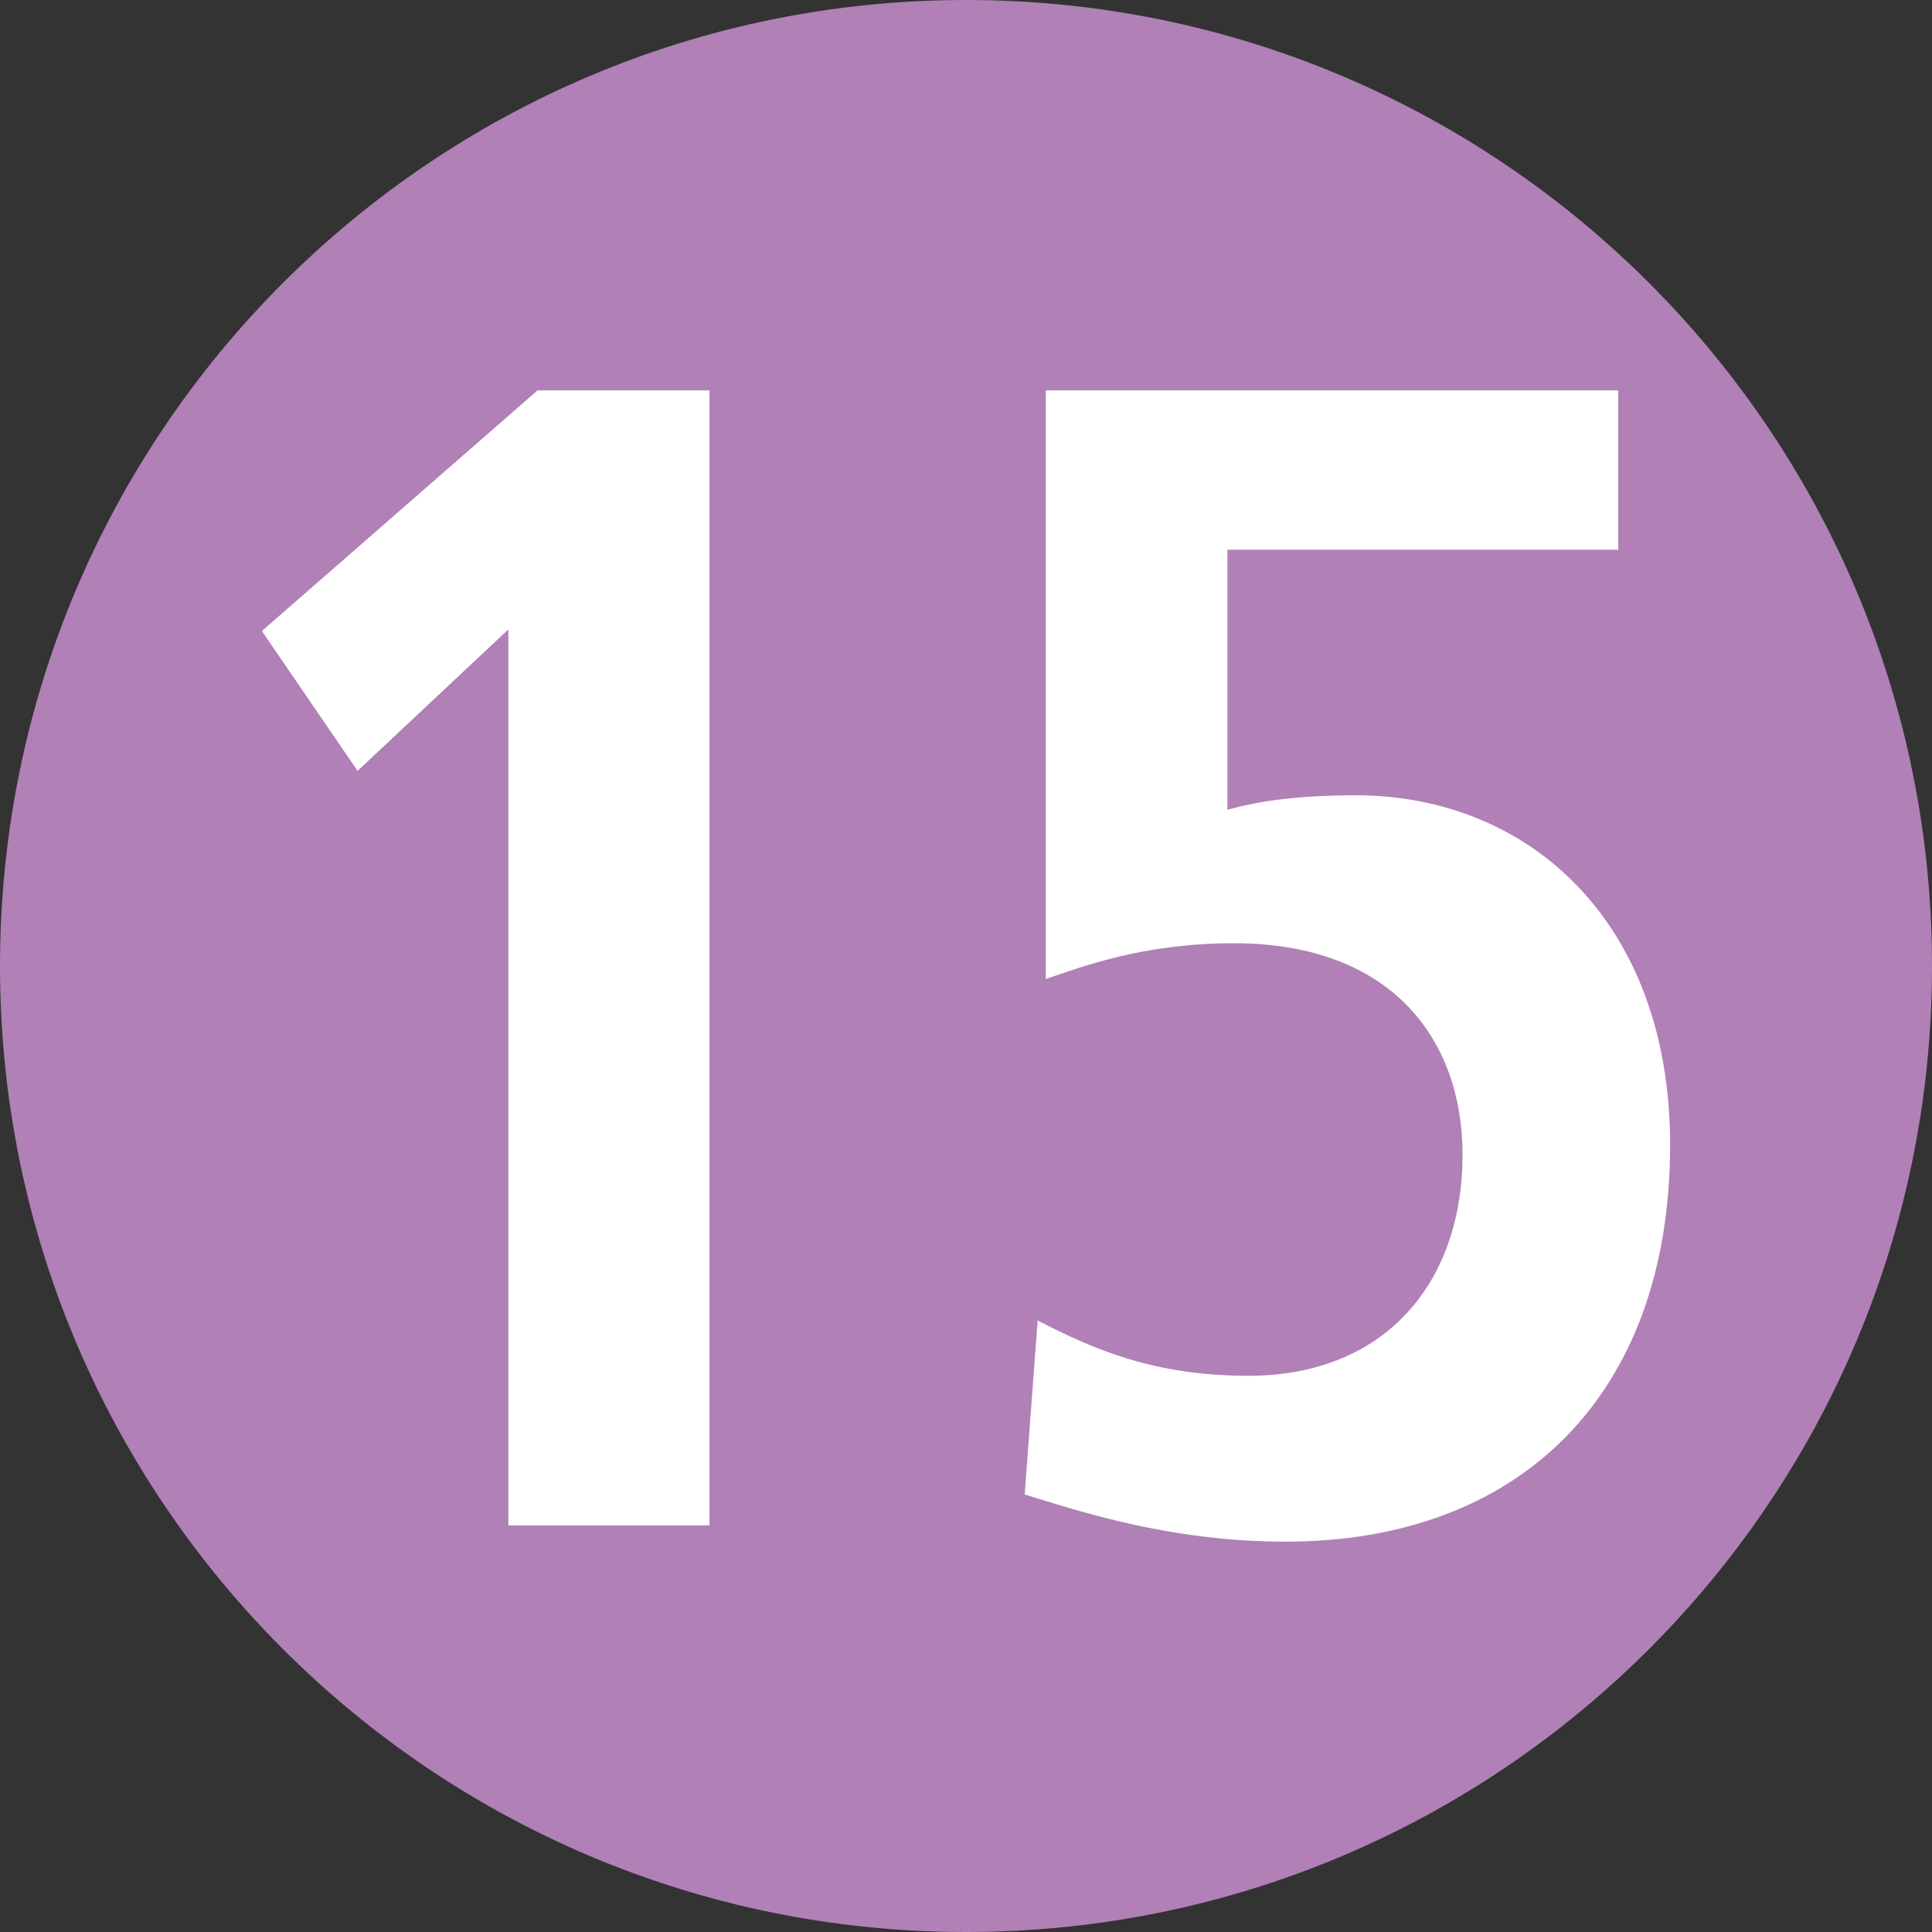
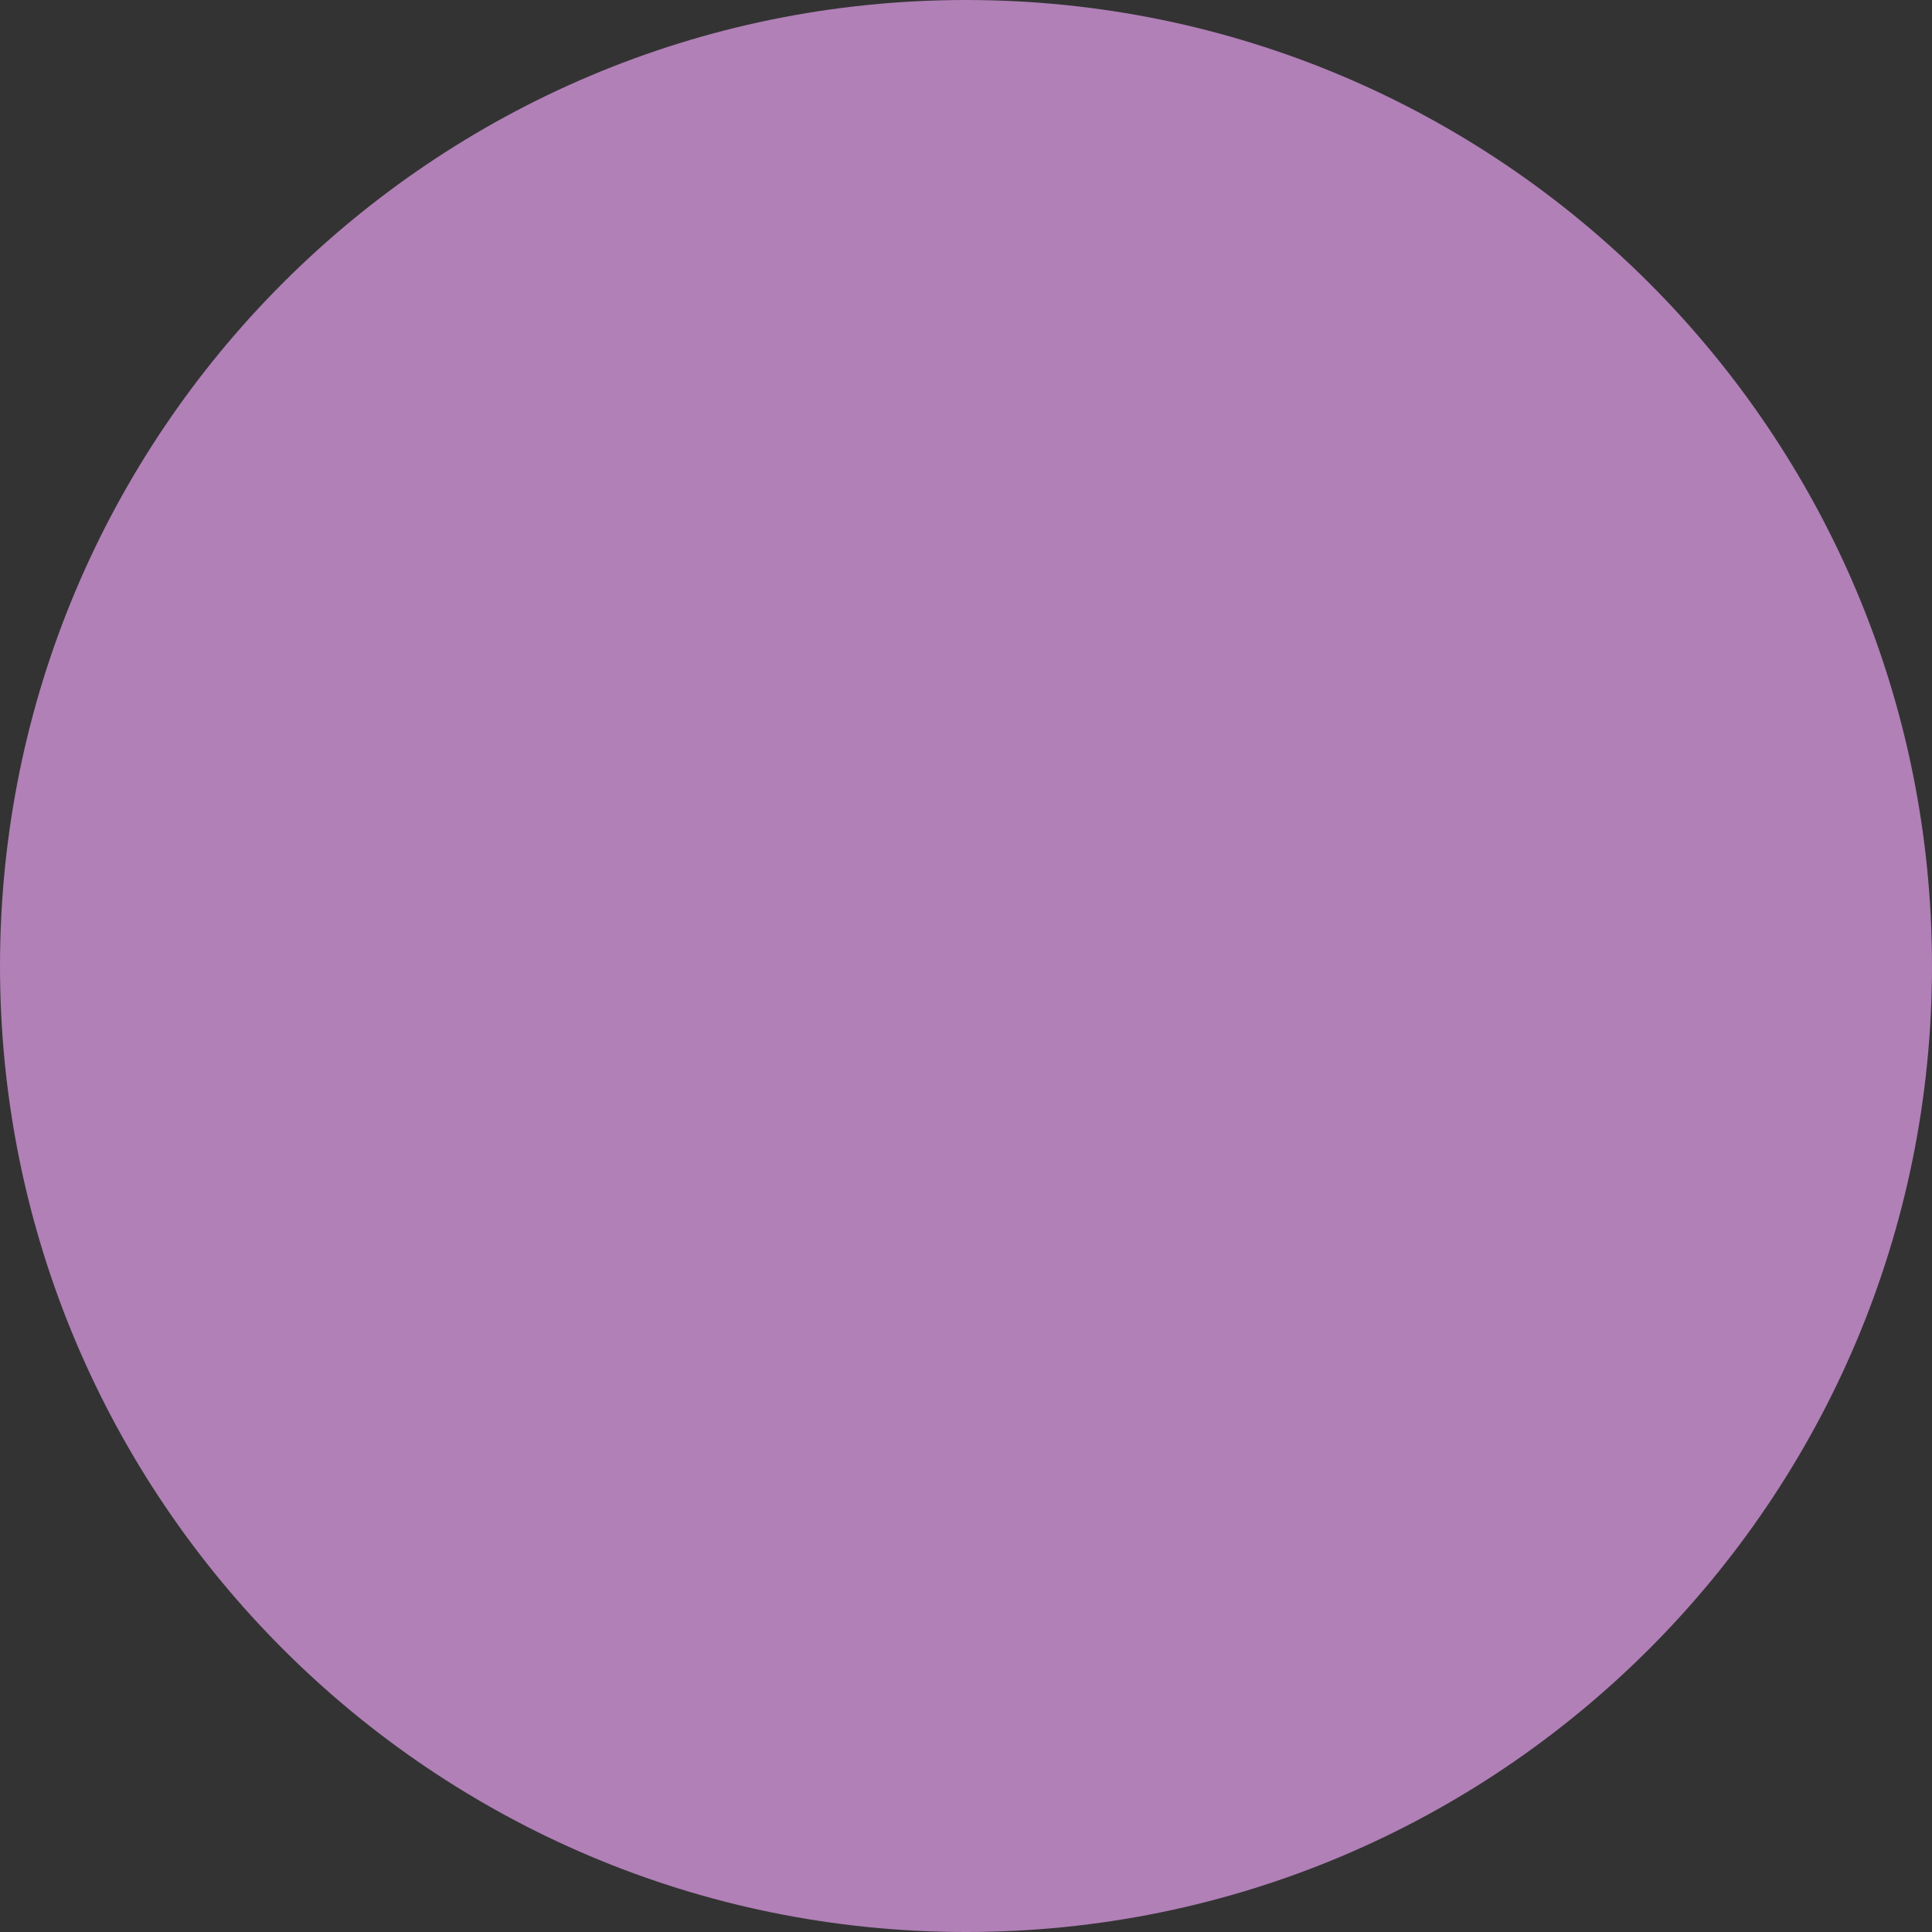
<svg xmlns="http://www.w3.org/2000/svg" version="1.1" id="Ebene_1" x="0px" y="0px" width="1000px" height="1000px" viewBox="0 0 1000 1000" enable-background="new 0 0 1000 1000" xml:space="preserve">
  <rect x="0" y="0" width="1000" height="1000" fill="#333333" stroke="none" />
  <path fill="#B180B7" d="M500.015,1000c276.122,0,499.984-223.861,499.984-499.983C999.999,223.842,776.137,0,500.015,0  C223.84,0,0.001,223.842,0.001,500.017C0.001,776.139,223.84,1000,500.015,1000" />
-   <path fill="#FFFFFF" d="M263.138,325.775l-78.063,73.224l-49.524-72.384l142.697-124.567h88.976v587.489H263.138V325.775z" />
-   <path fill="#FFFFFF" d="M837.588,202.048v82.485H635.297v134.668c14.271-4.21,35.255-7.574,66.312-7.574  c89.814,0,162.842,65.649,162.842,180.957c0,129.618-78.065,205.369-198.938,205.369c-60.434,0-107.44-15.99-135.14-24.405  l6.716-90.063c29.377,15.153,60.435,28.617,109.12,28.617c70.507,0,110.801-47.975,110.801-114.465  c0-58.921-36.096-109.419-118.356-109.419c-47.844,0-79.74,12.625-97.367,18.516V202.048H837.588z" />
</svg>